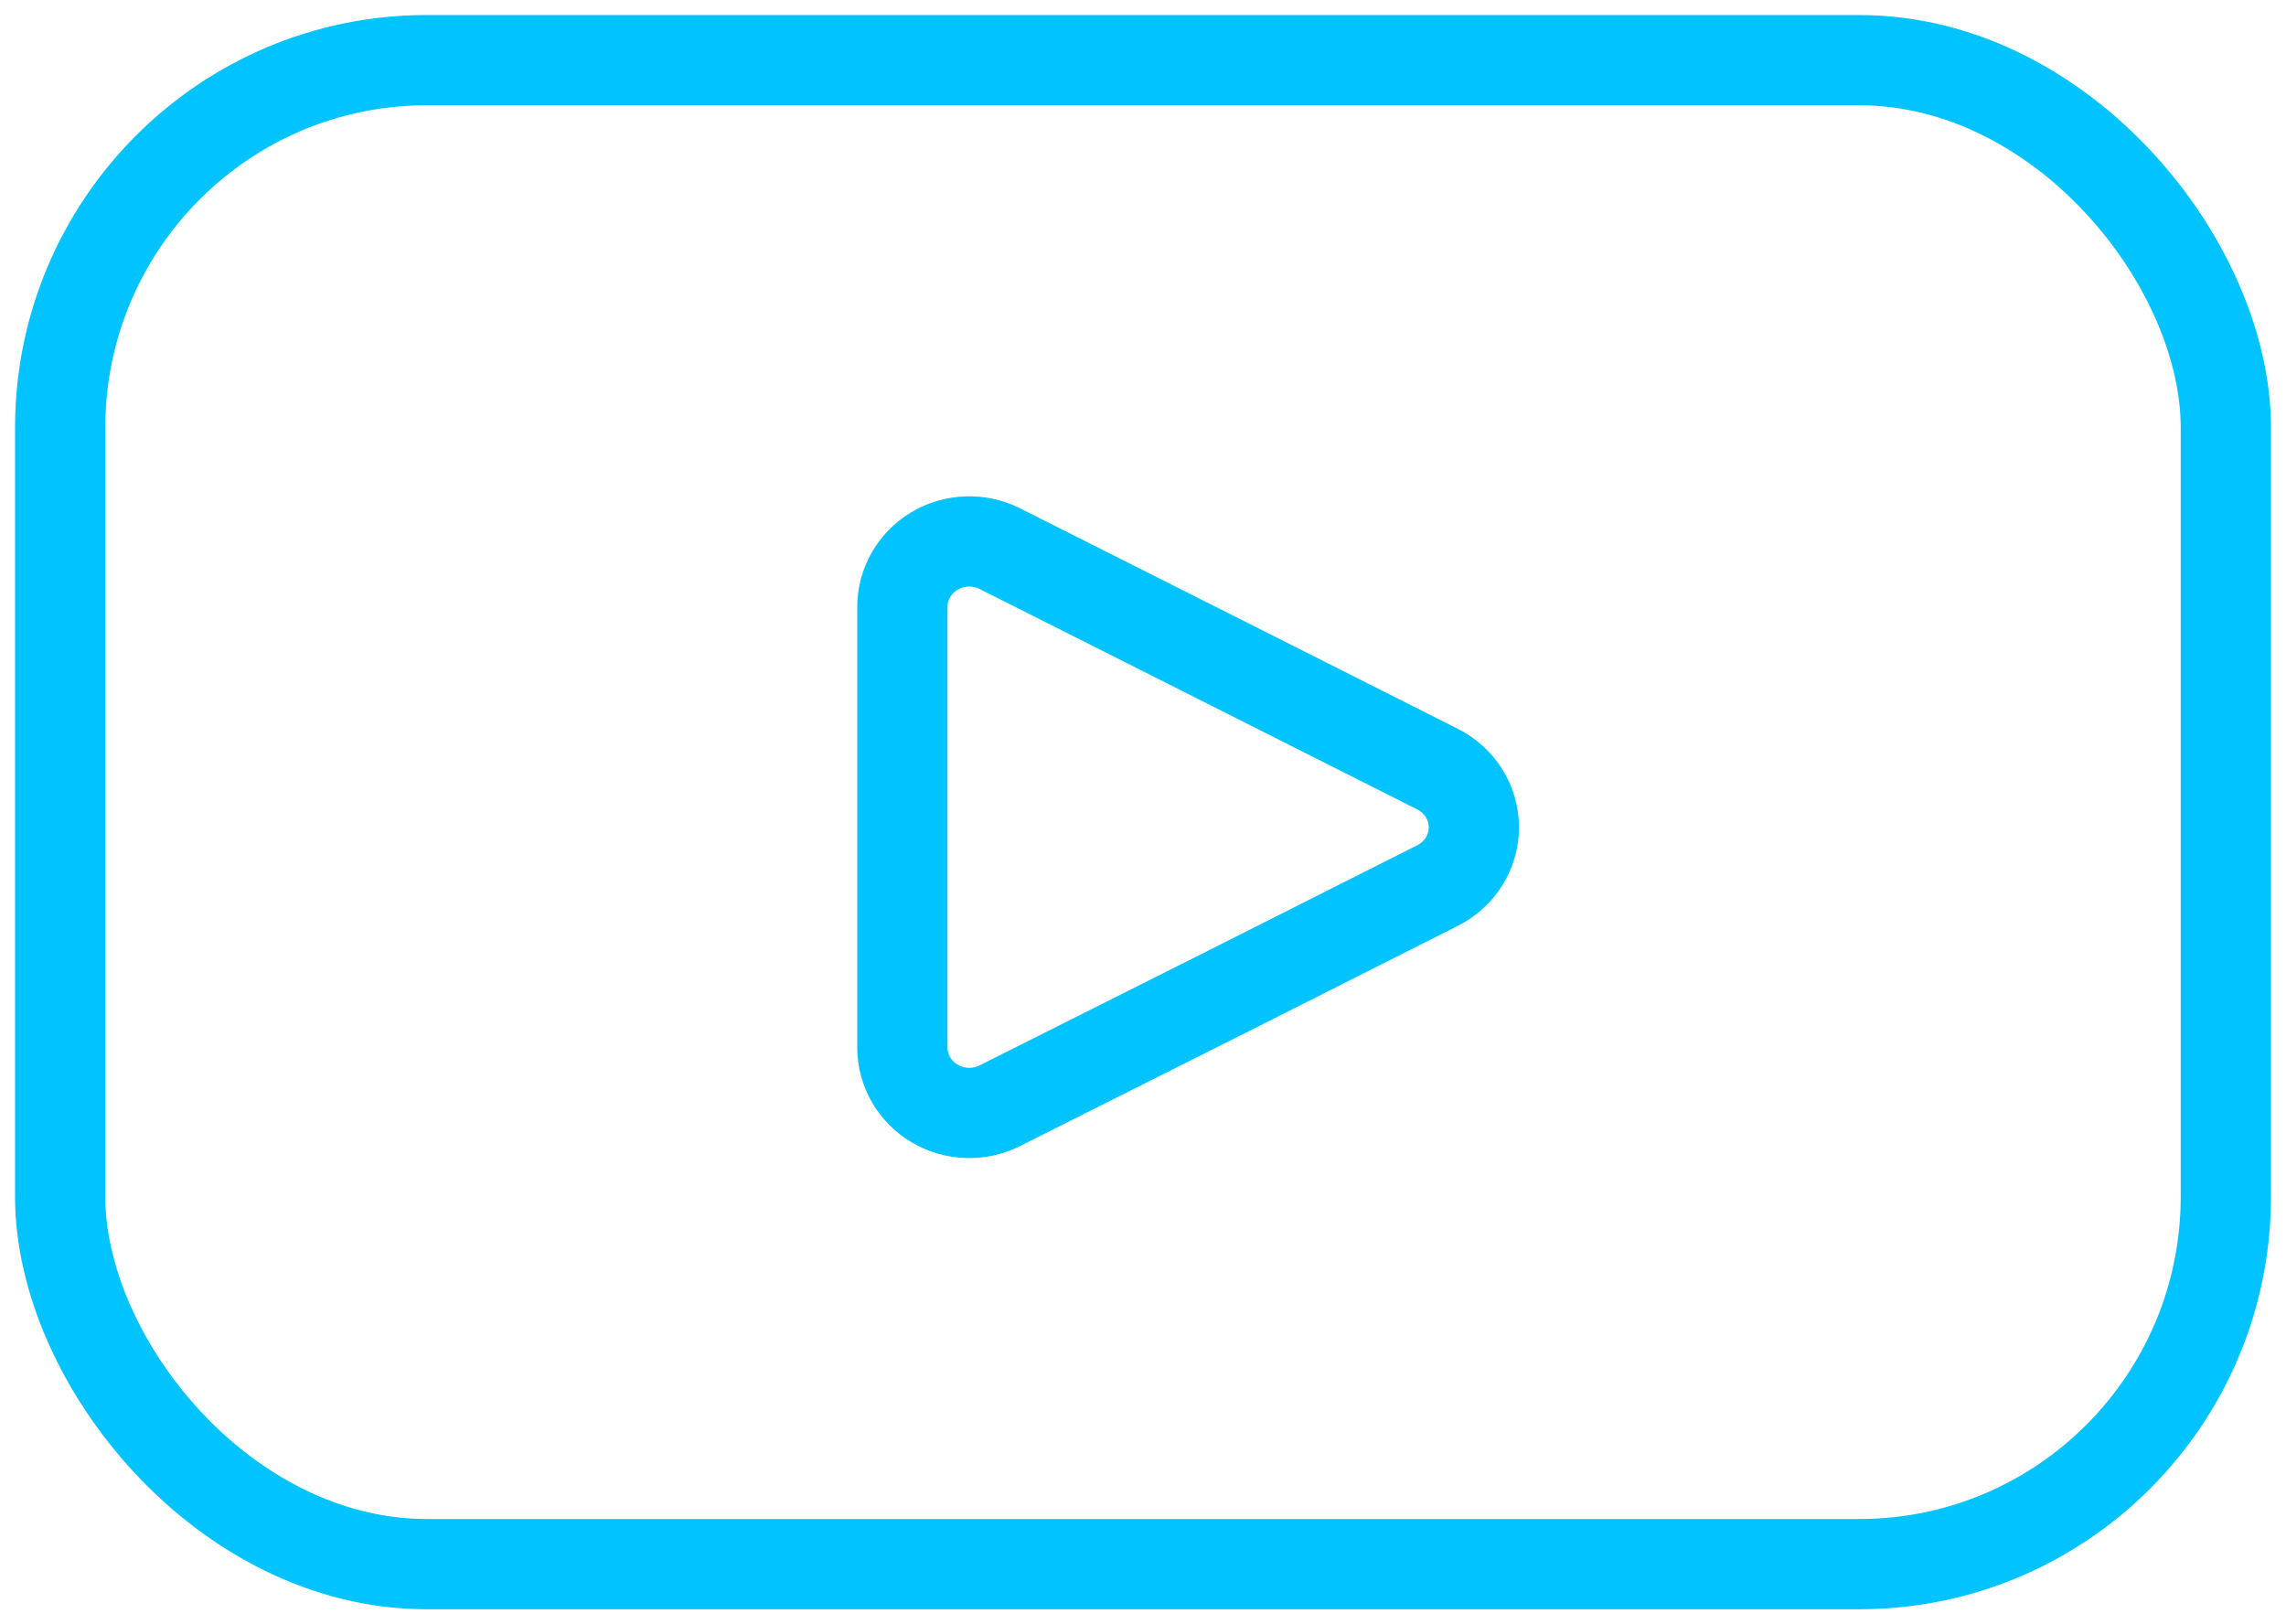
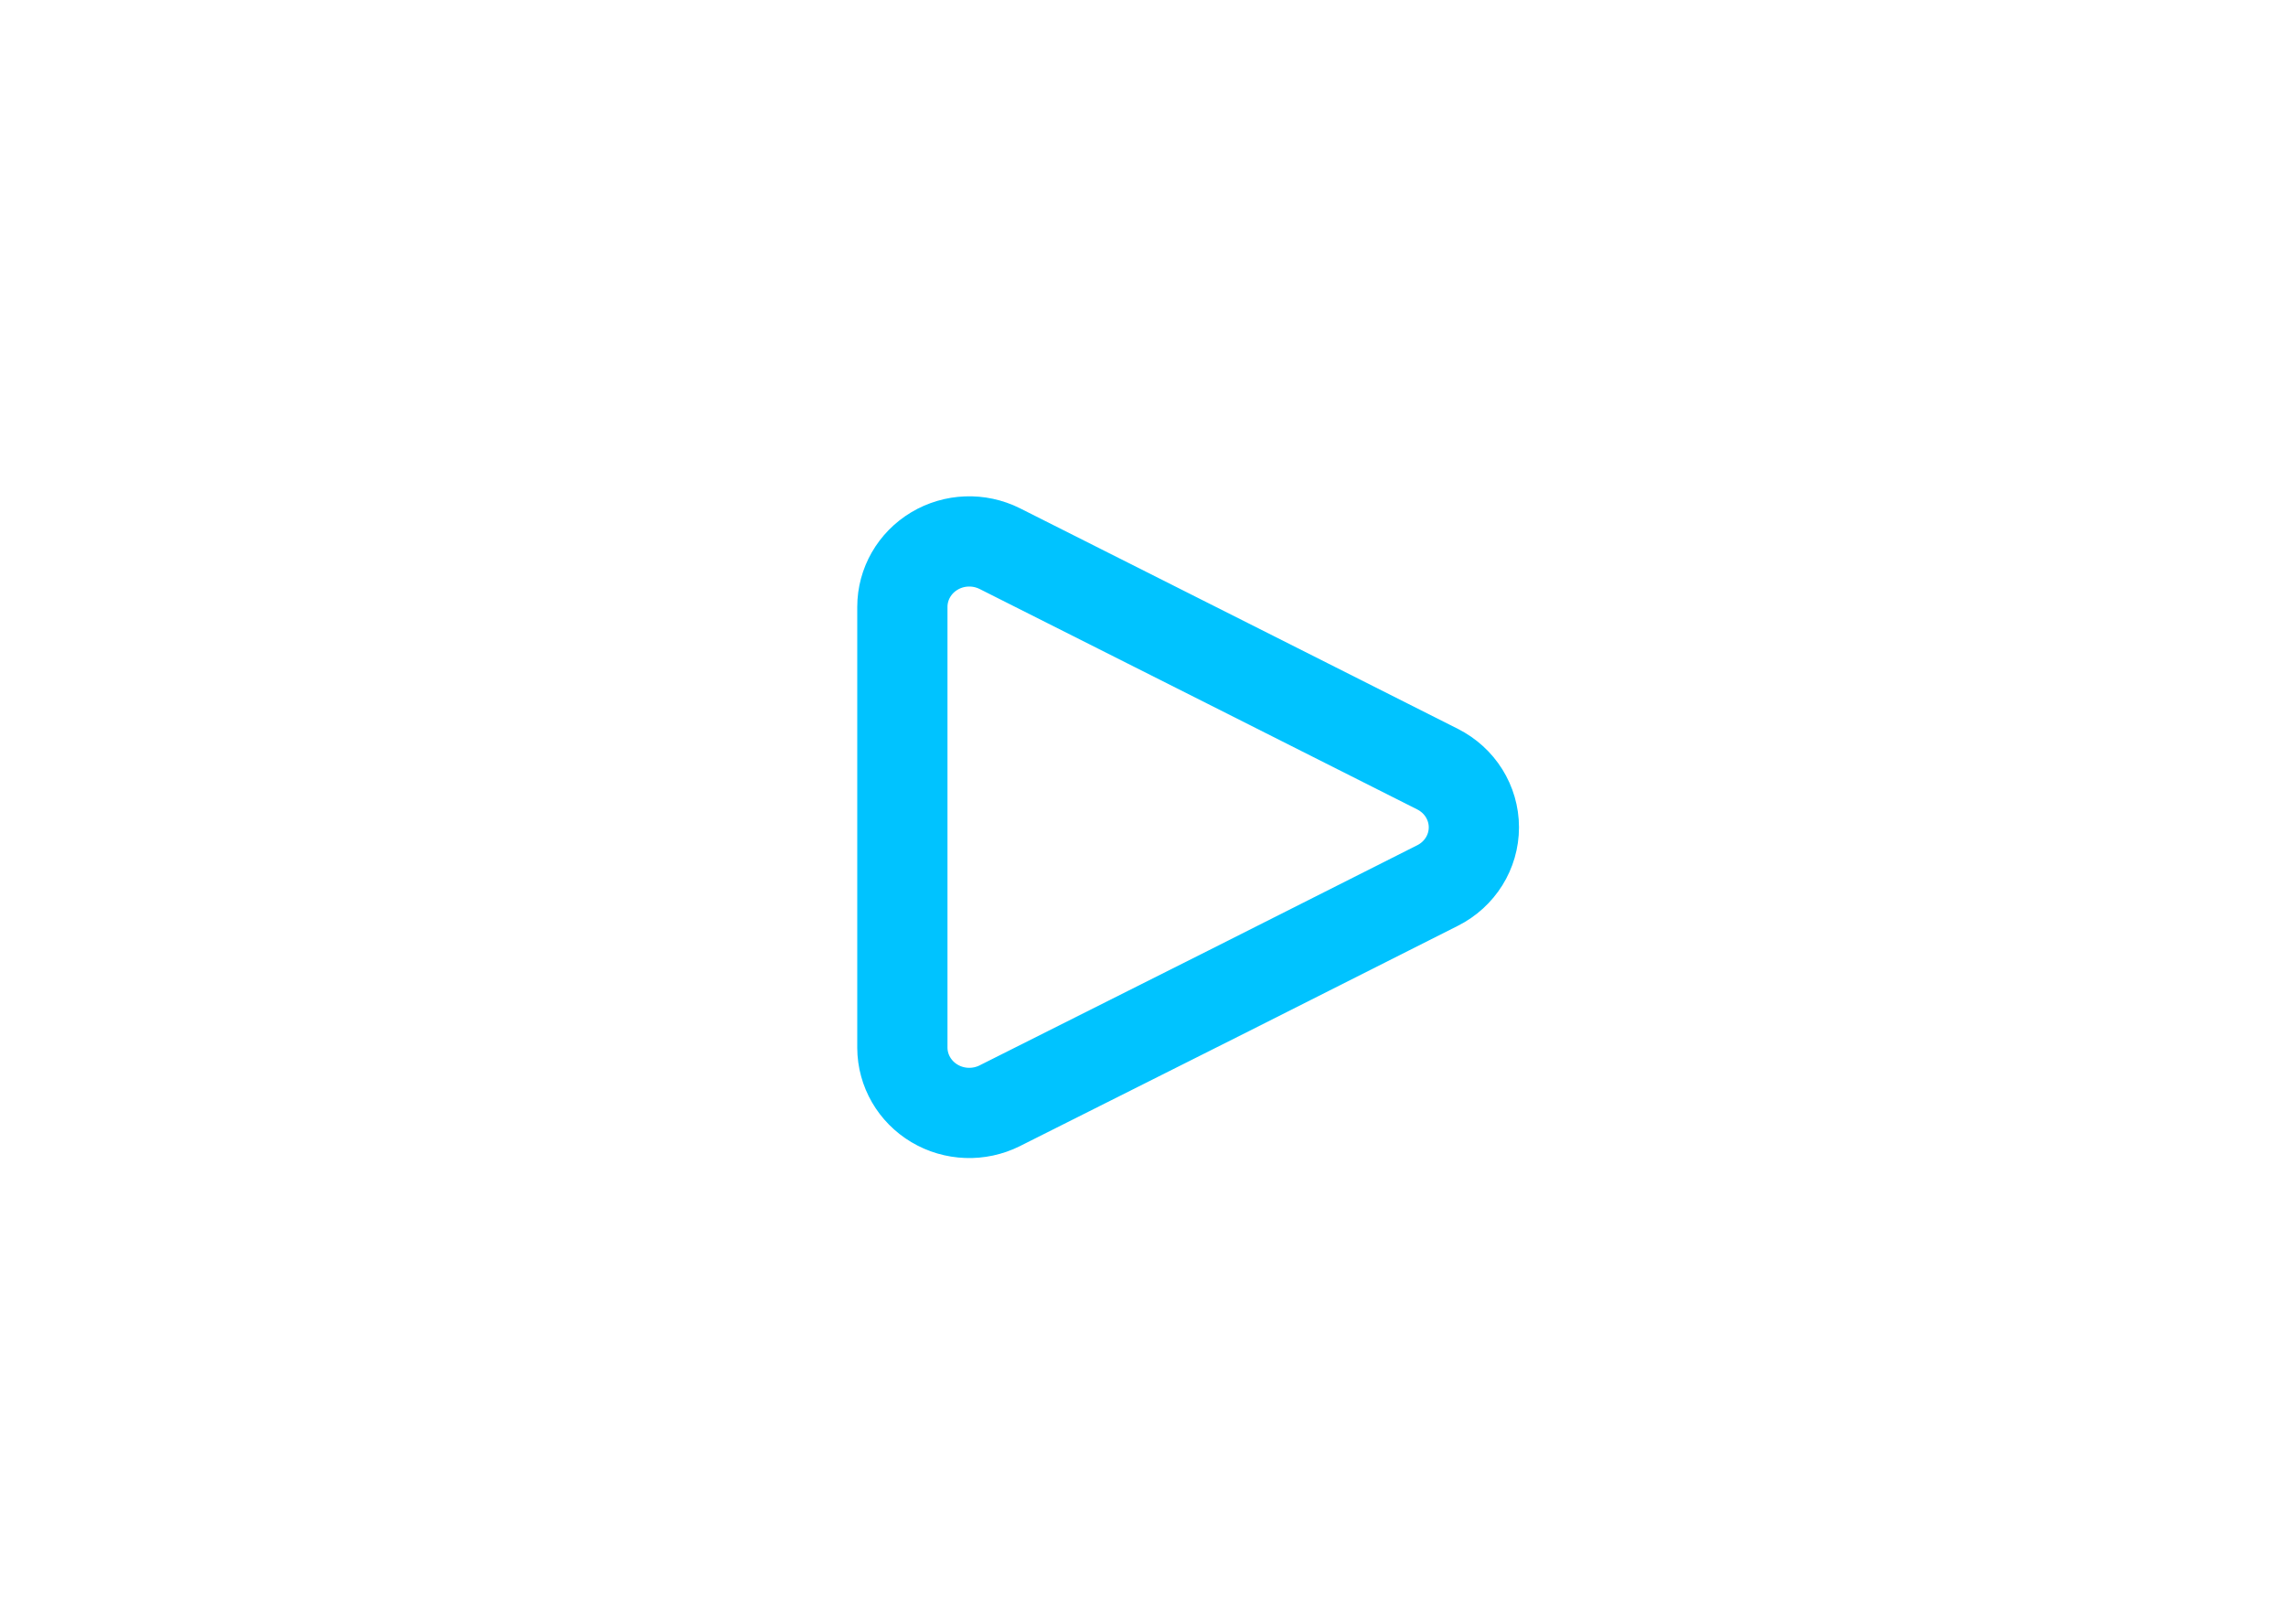
<svg xmlns="http://www.w3.org/2000/svg" width="76" height="54" viewBox="0 0 76 54" fill="none">
  <path d="M47.79 25.569C48.533 25.942 49 26.689 49 27.505C49 28.322 48.533 29.069 47.79 29.441L40.841 32.944L33.235 36.762H33.236C32.548 37.105 31.727 37.076 31.068 36.683C30.409 36.291 30.004 35.592 30 34.836V20.175C30 19.418 30.403 18.715 31.063 18.32C31.723 17.924 32.546 17.894 33.236 18.238L40.841 22.067L47.79 25.569Z" stroke="#00C3FF" stroke-width="3" stroke-linecap="round" stroke-linejoin="round" />
-   <path d="M14.185 2H61.815C68.544 2 74 8.75 74 14.222V39.778C74 46.528 68.545 52 61.815 52H14.185C7.455 52 2 45.25 2 39.778V14.222C2 7.472 7.455 2 14.185 2Z" stroke="#00C3FF" stroke-width="3" stroke-linecap="round" stroke-linejoin="round" />
</svg>